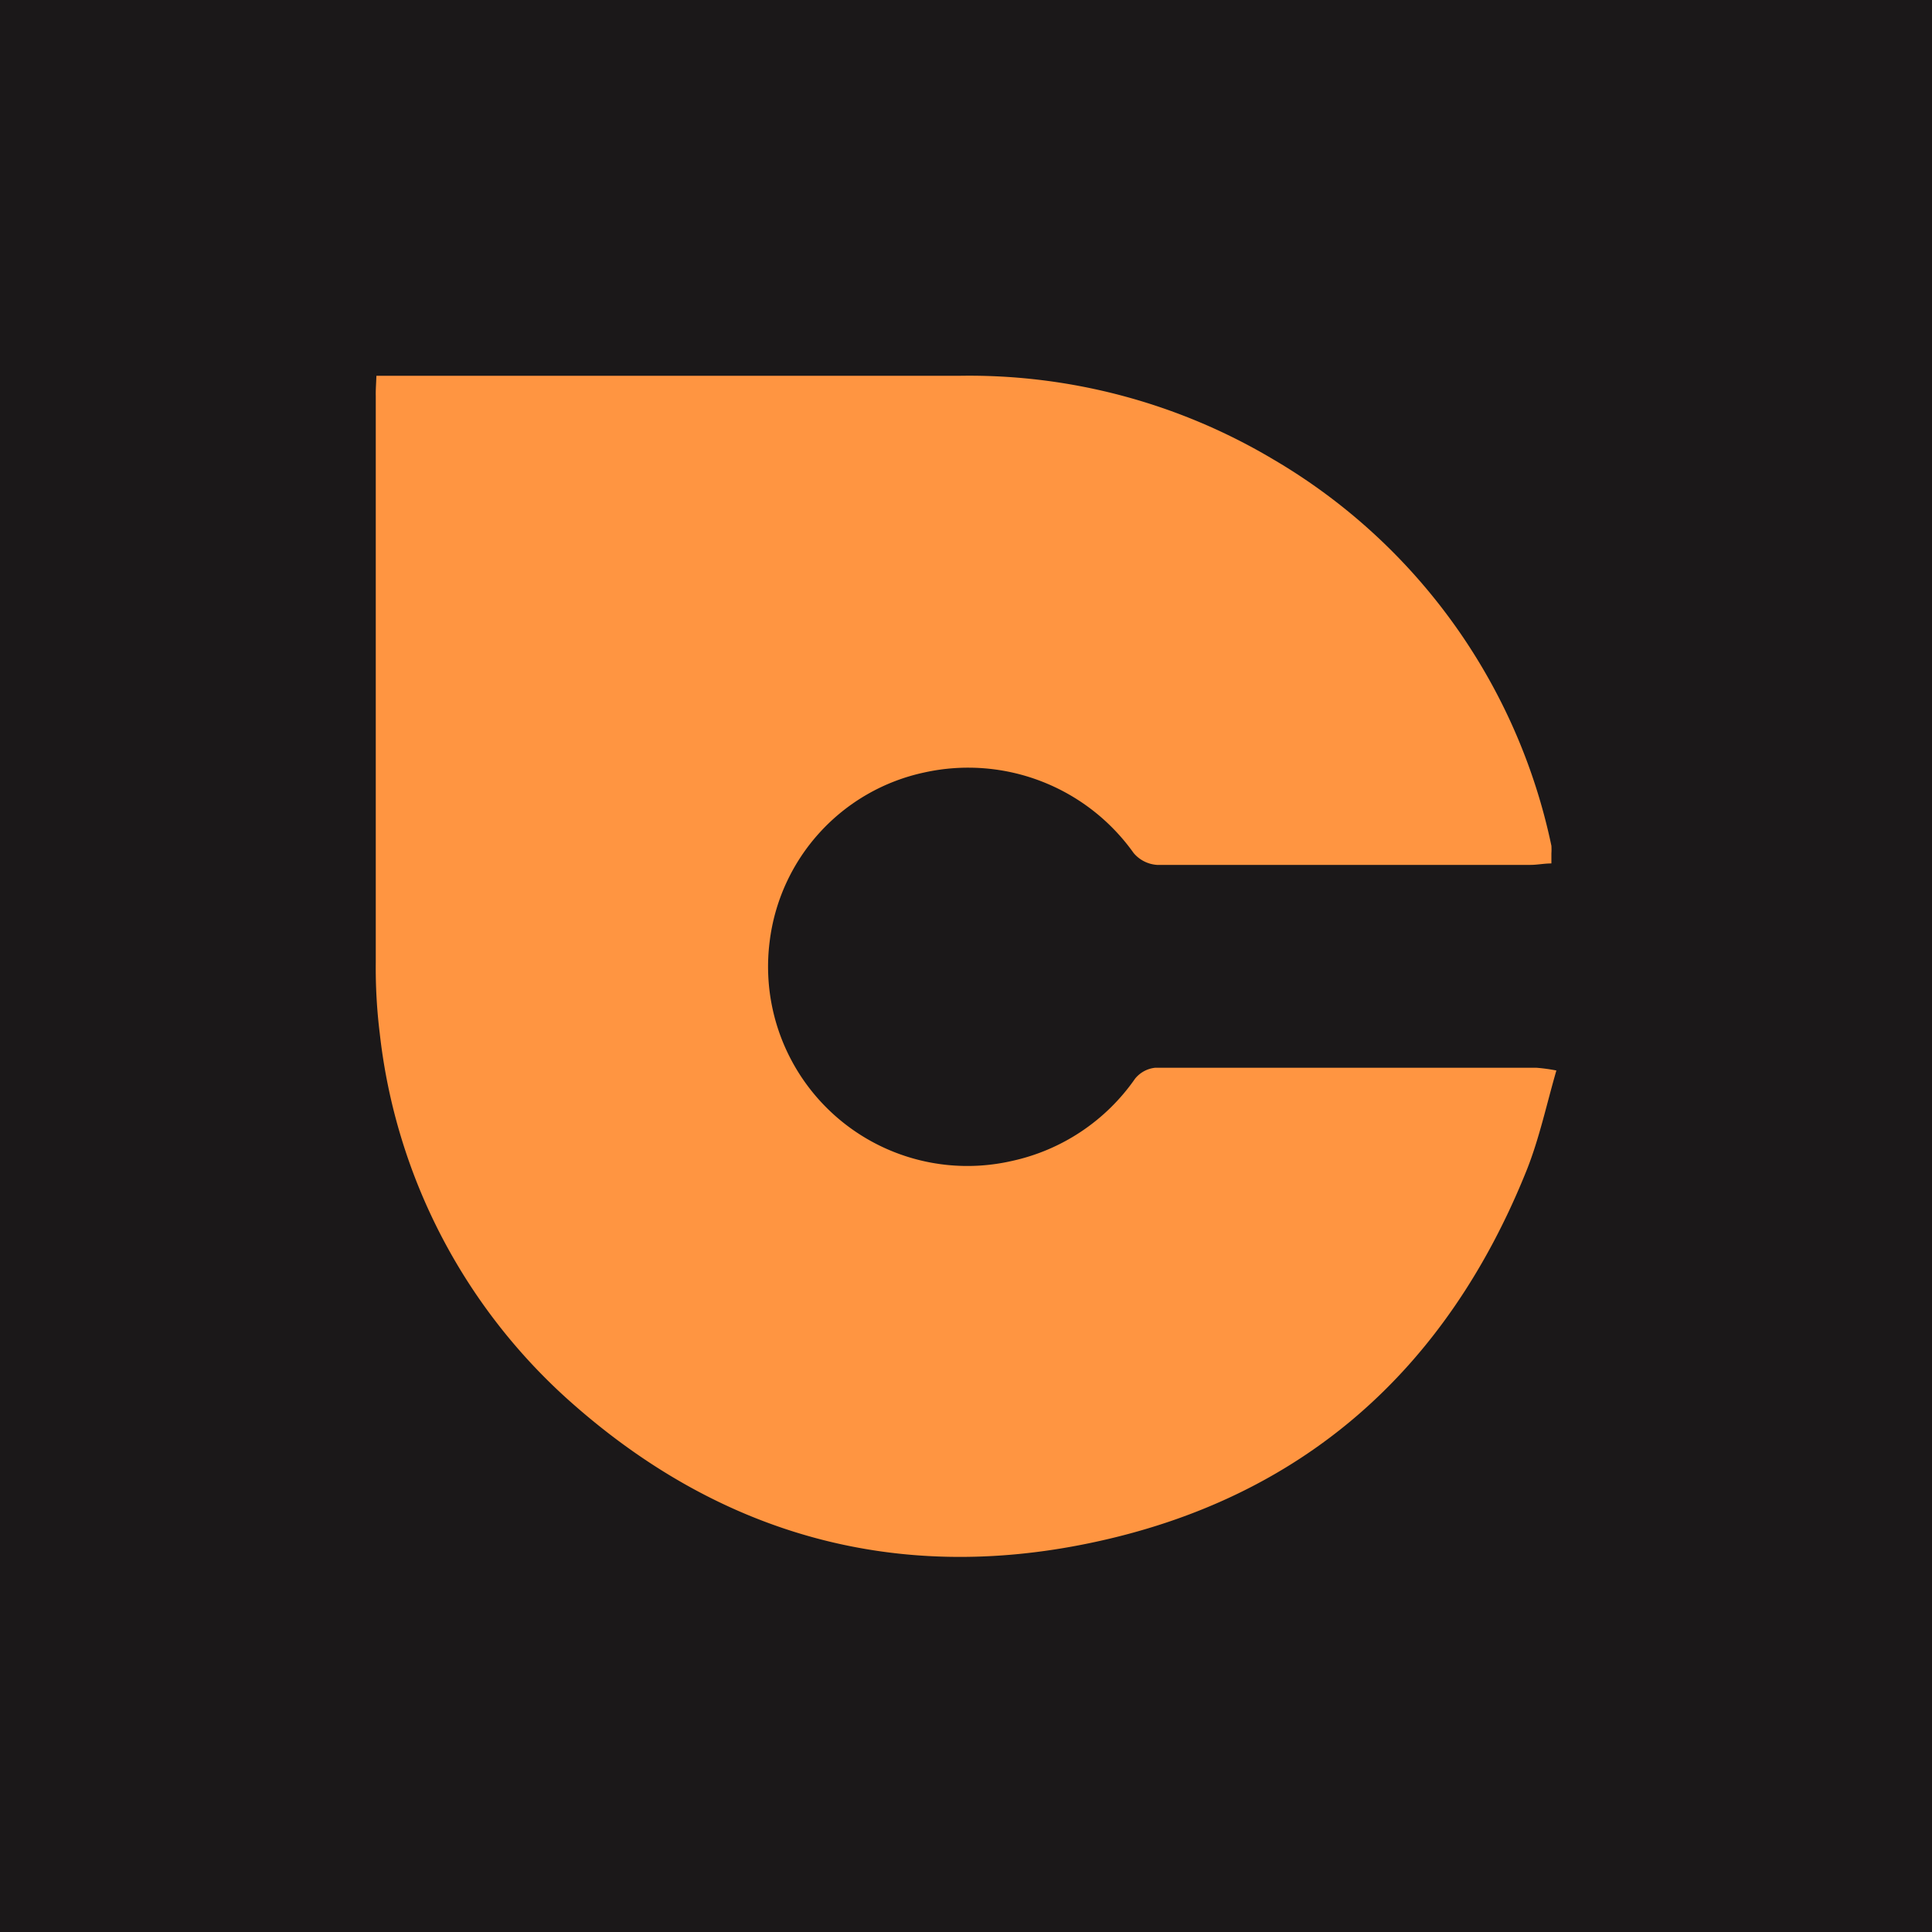
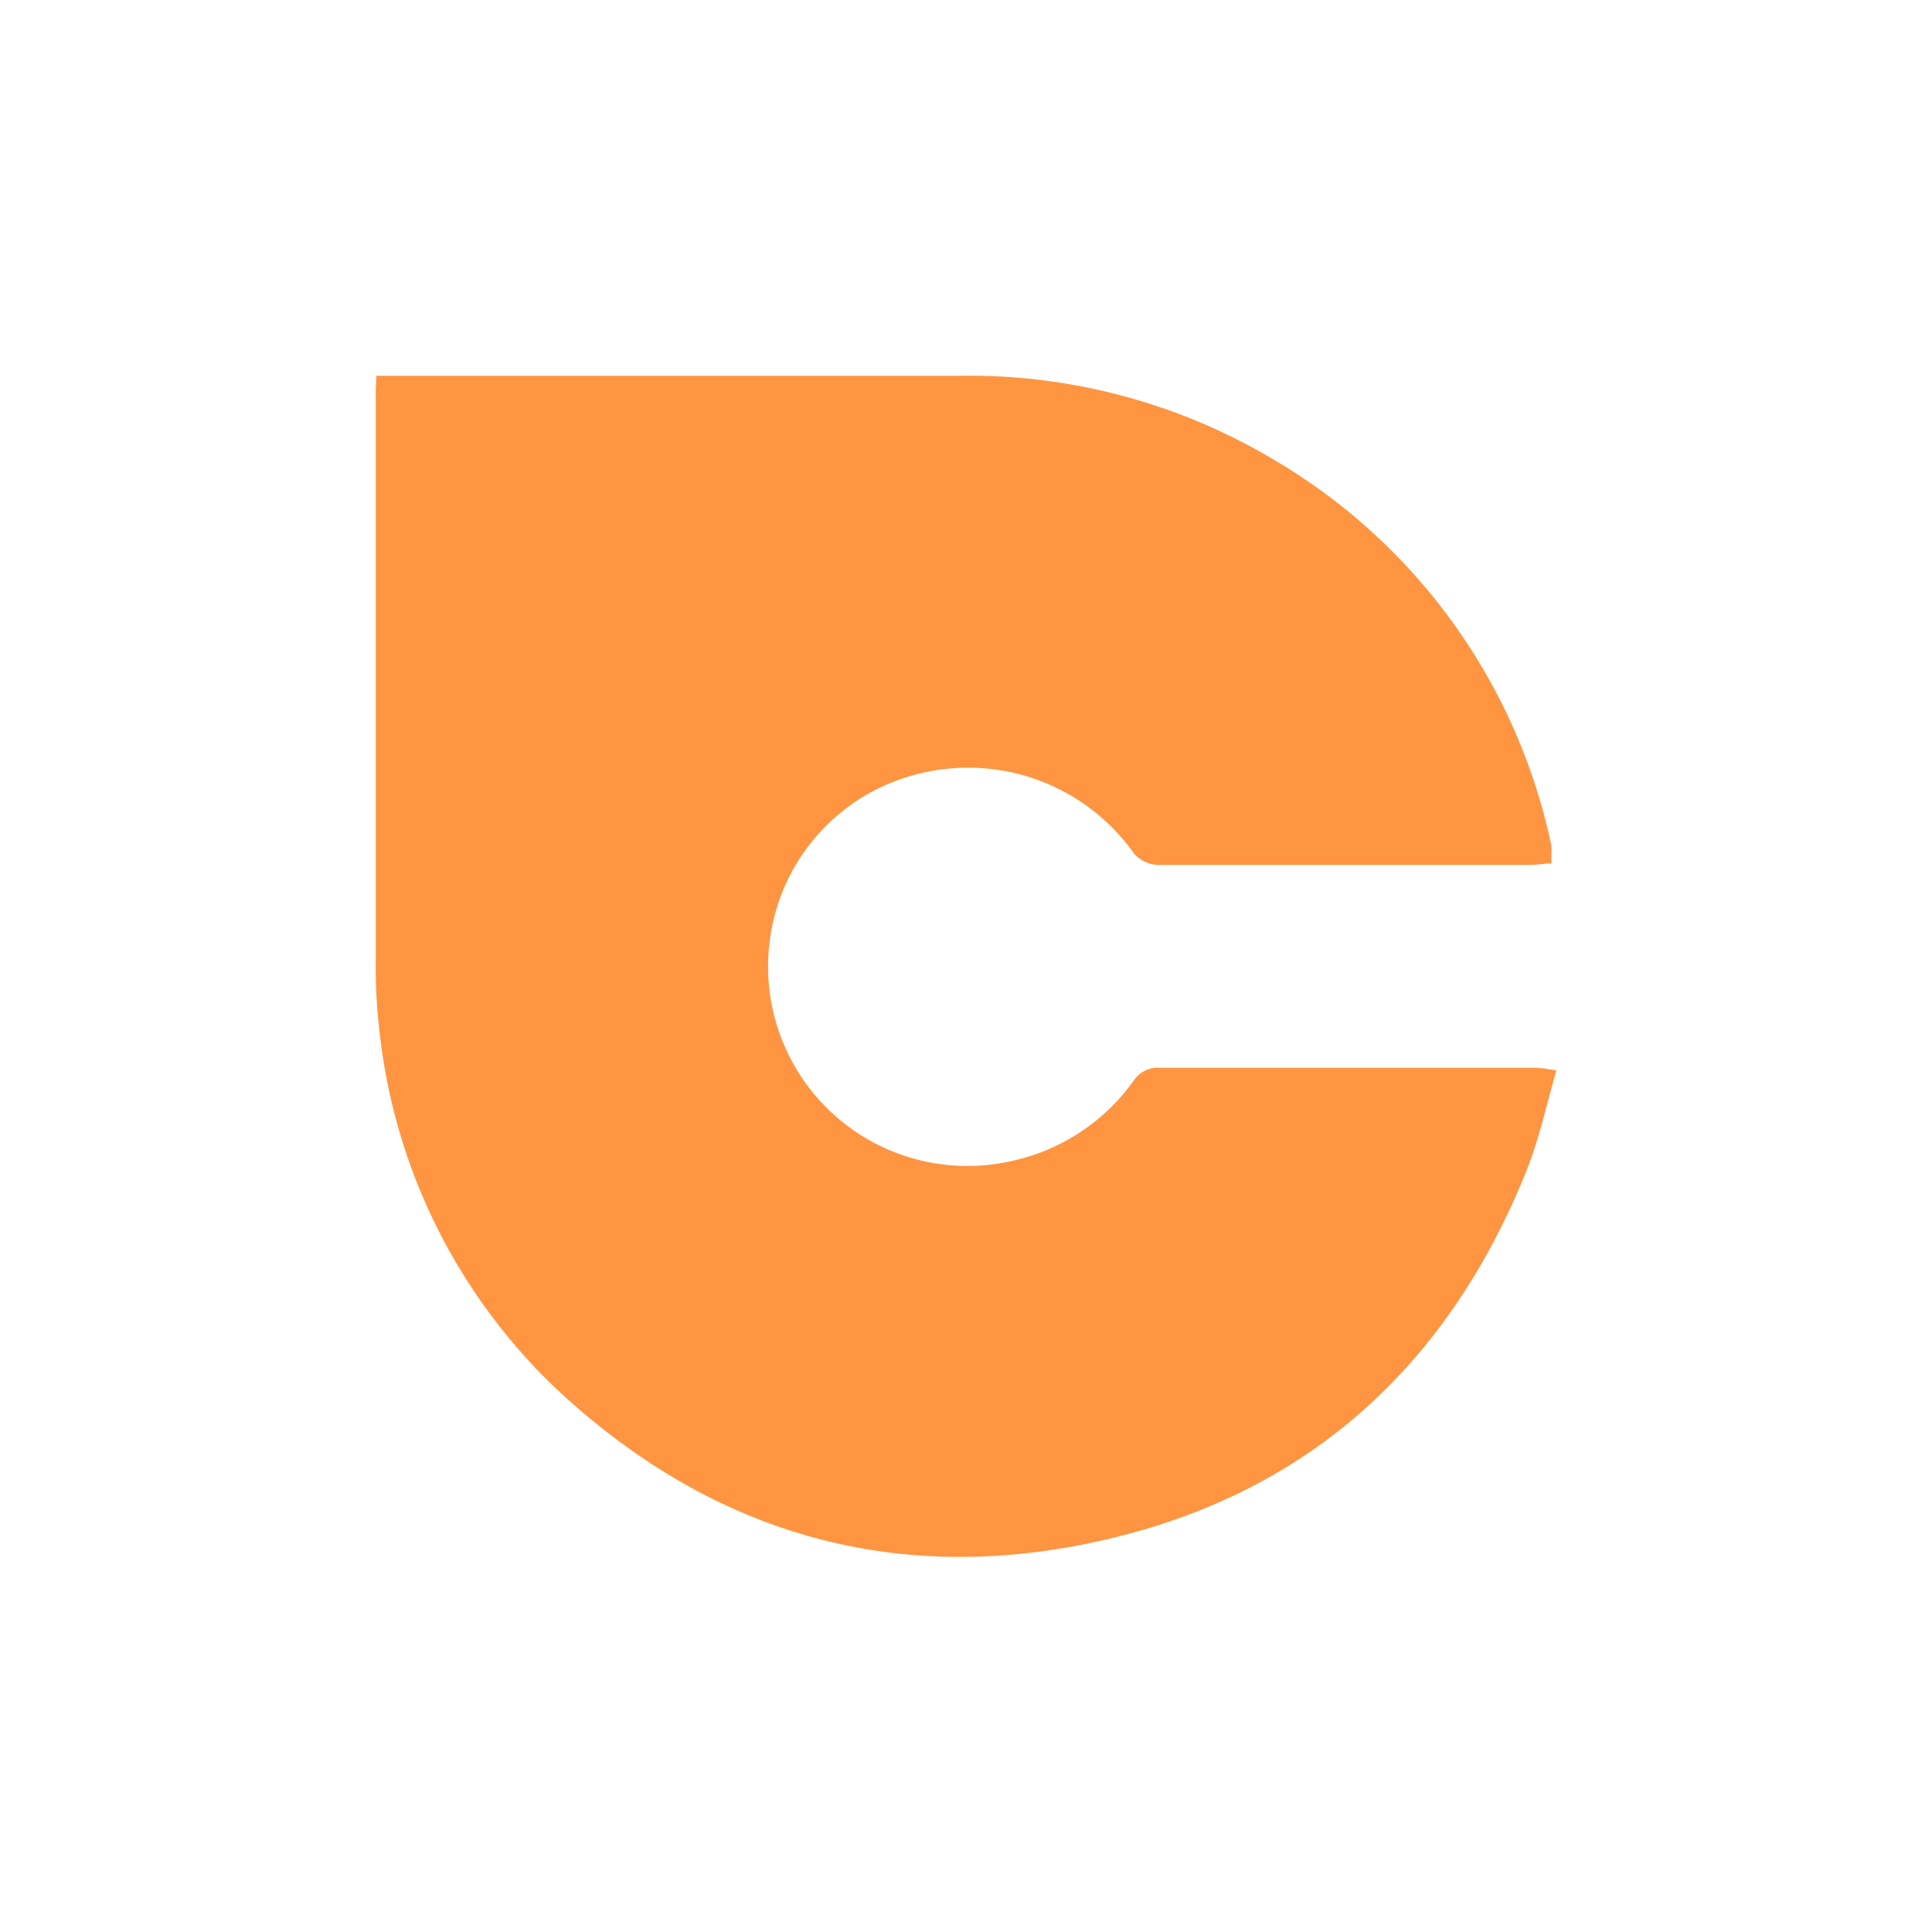
<svg xmlns="http://www.w3.org/2000/svg" data-name="Layer 1" id="Layer_1" viewBox="0 0 120 120">
  <defs>
    <style>.cls-1{fill:#1b1819;}.cls-2{fill:#ff9541;}</style>
  </defs>
-   <path class="cls-1" d="M-9.16,125.93q67,0,133.94.07-.14-67-.07-133.94-67,0-133.93-.06Q-9.1,59-9.16,125.93Z" />
  <path class="cls-2" d="M23.38,23.34H59.63a36.9,36.9,0,0,1,19.45,5.19,36.5,36.5,0,0,1,17.28,24,3.71,3.71,0,0,1,0,.48v.62c-.46,0-.88.09-1.3.09-7.73,0-15.47,0-23.2,0a2.08,2.08,0,0,1-1.45-.74,12.61,12.61,0,0,0-13-5,12.26,12.26,0,0,0-9.61,10.54,12.38,12.38,0,0,0,15,13.6A12.57,12.57,0,0,0,70.5,67a1.85,1.85,0,0,1,1.25-.68c7.89,0,15.79,0,23.68,0a10.7,10.7,0,0,1,1.24.17c-.62,2.14-1.06,4.22-1.84,6.18-5,12.47-14,20.44-27.12,23.17-11.92,2.49-22.74-.43-32-8.53A35.91,35.91,0,0,1,23.59,64.21a33.11,33.11,0,0,1-.25-4.45q0-17.59,0-35.17C23.33,24.24,23.36,23.88,23.38,23.34Z" />
</svg>